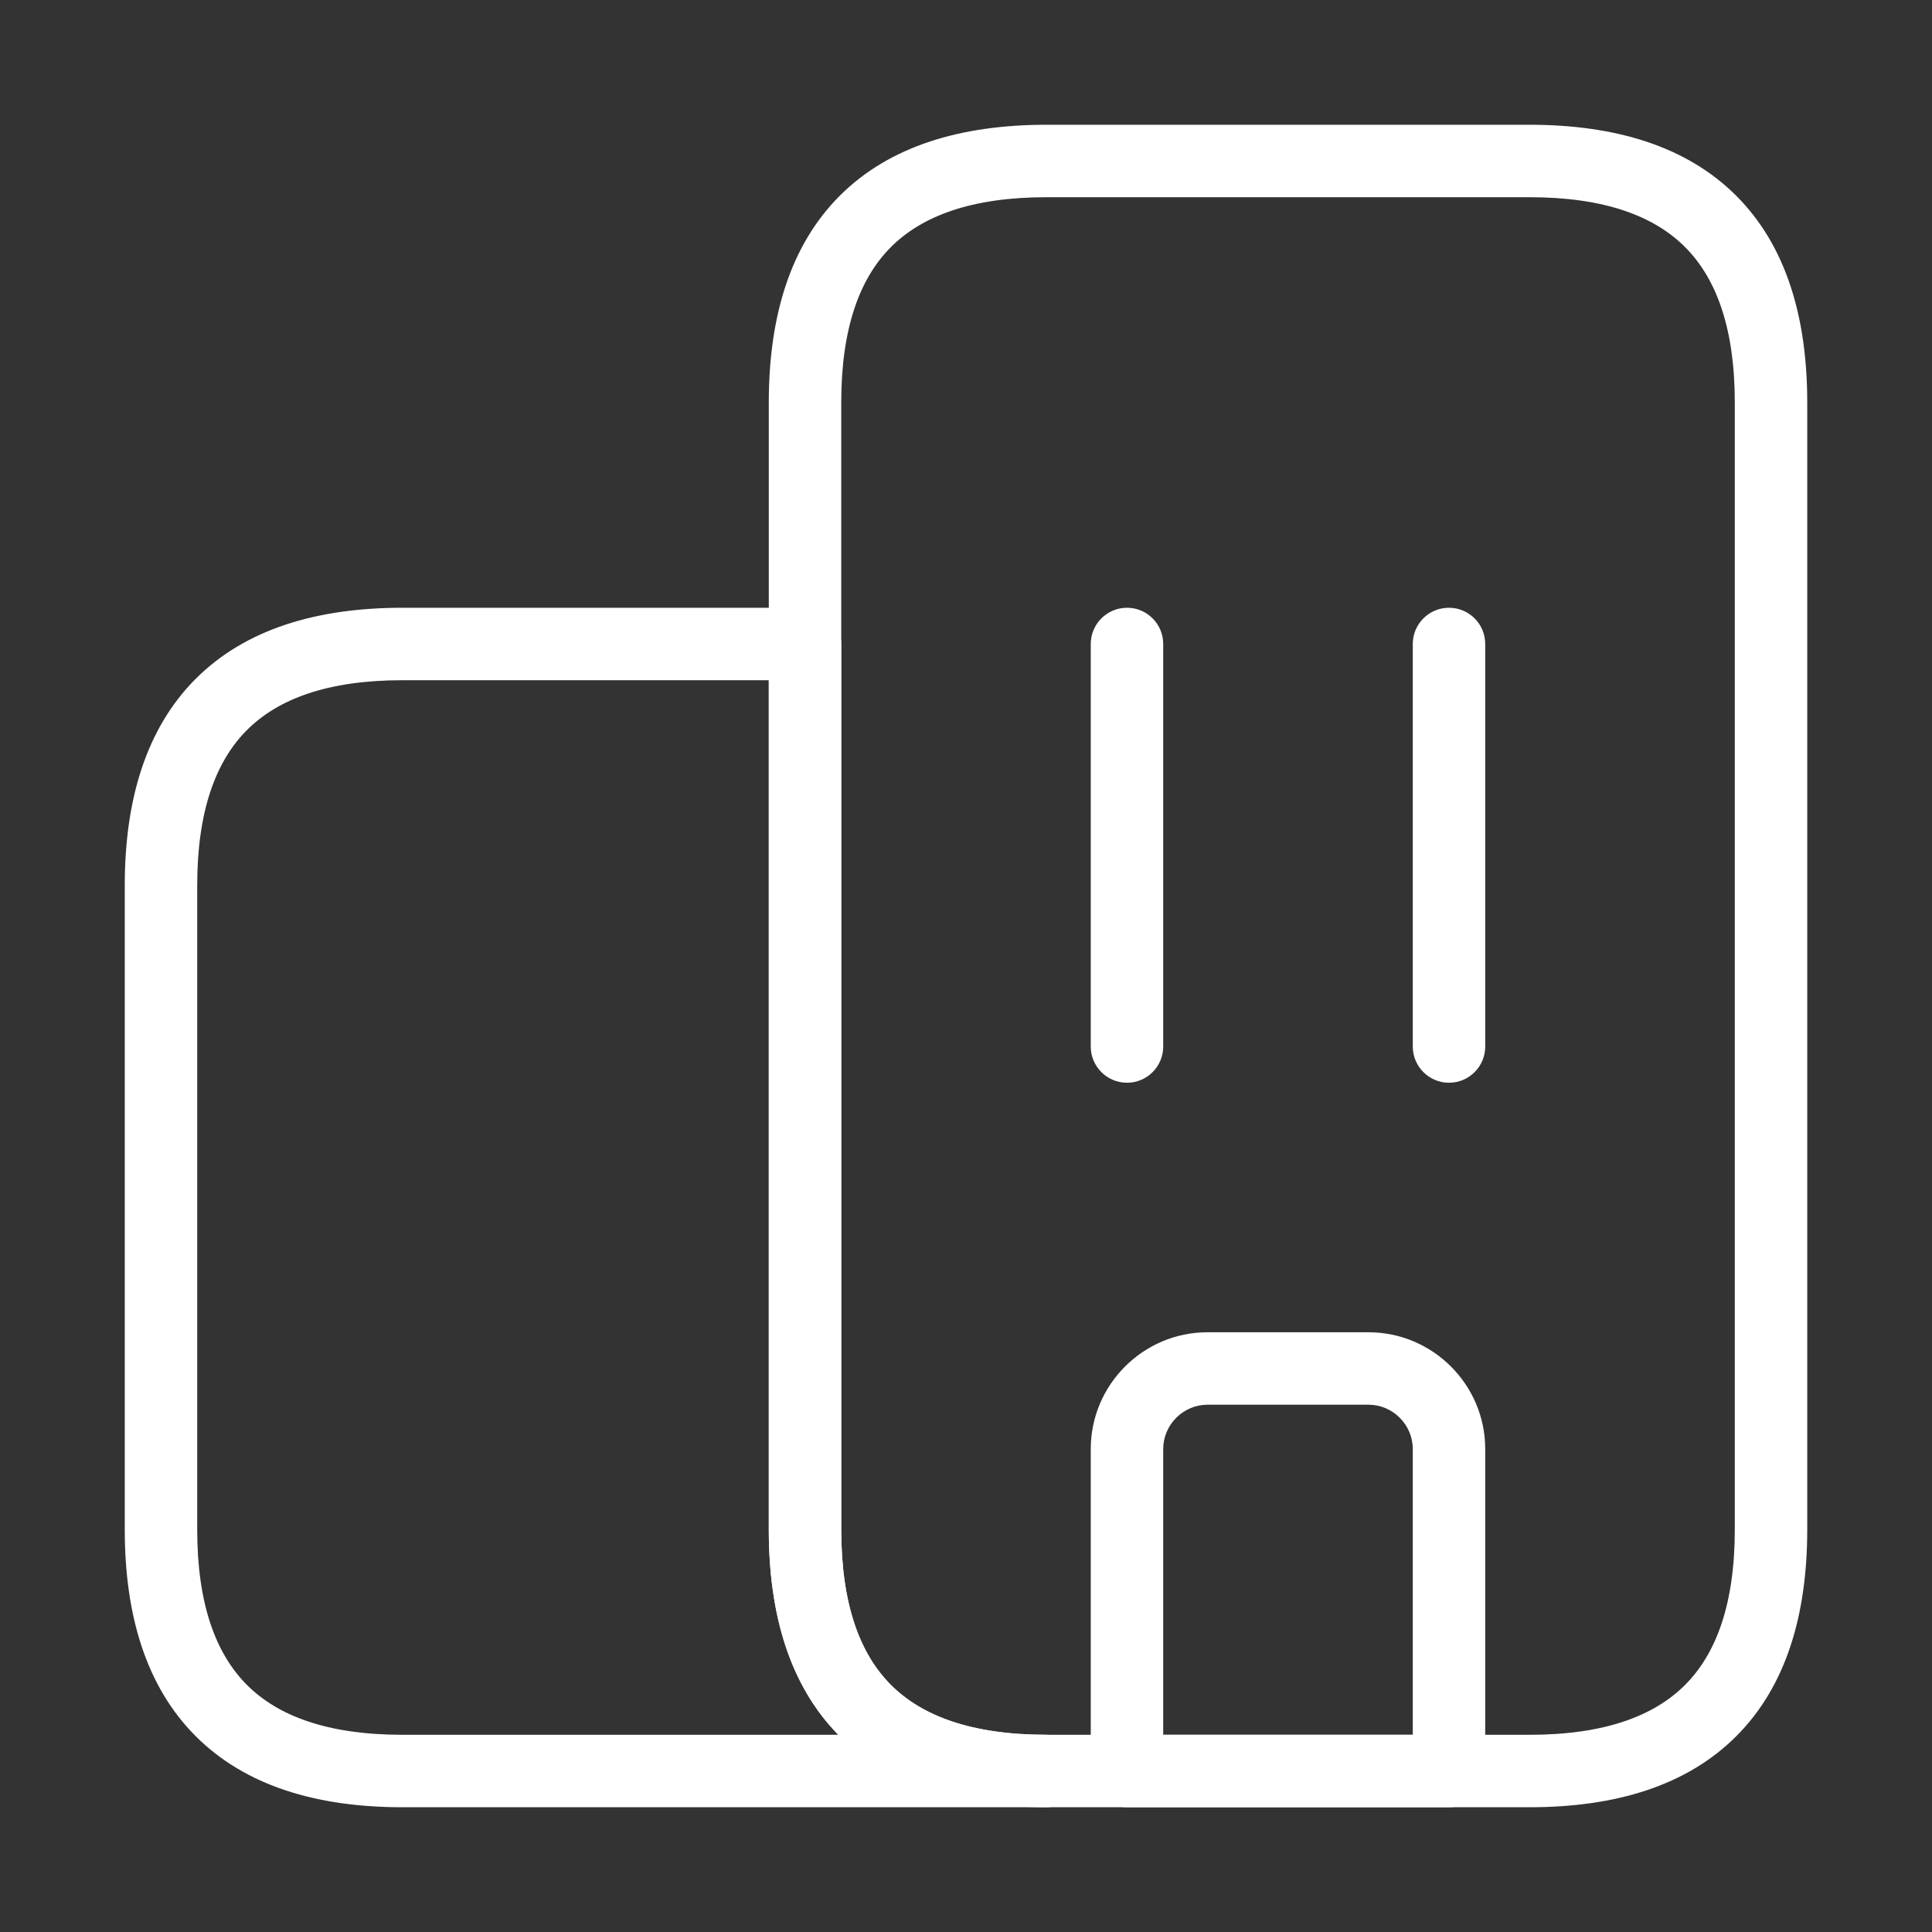
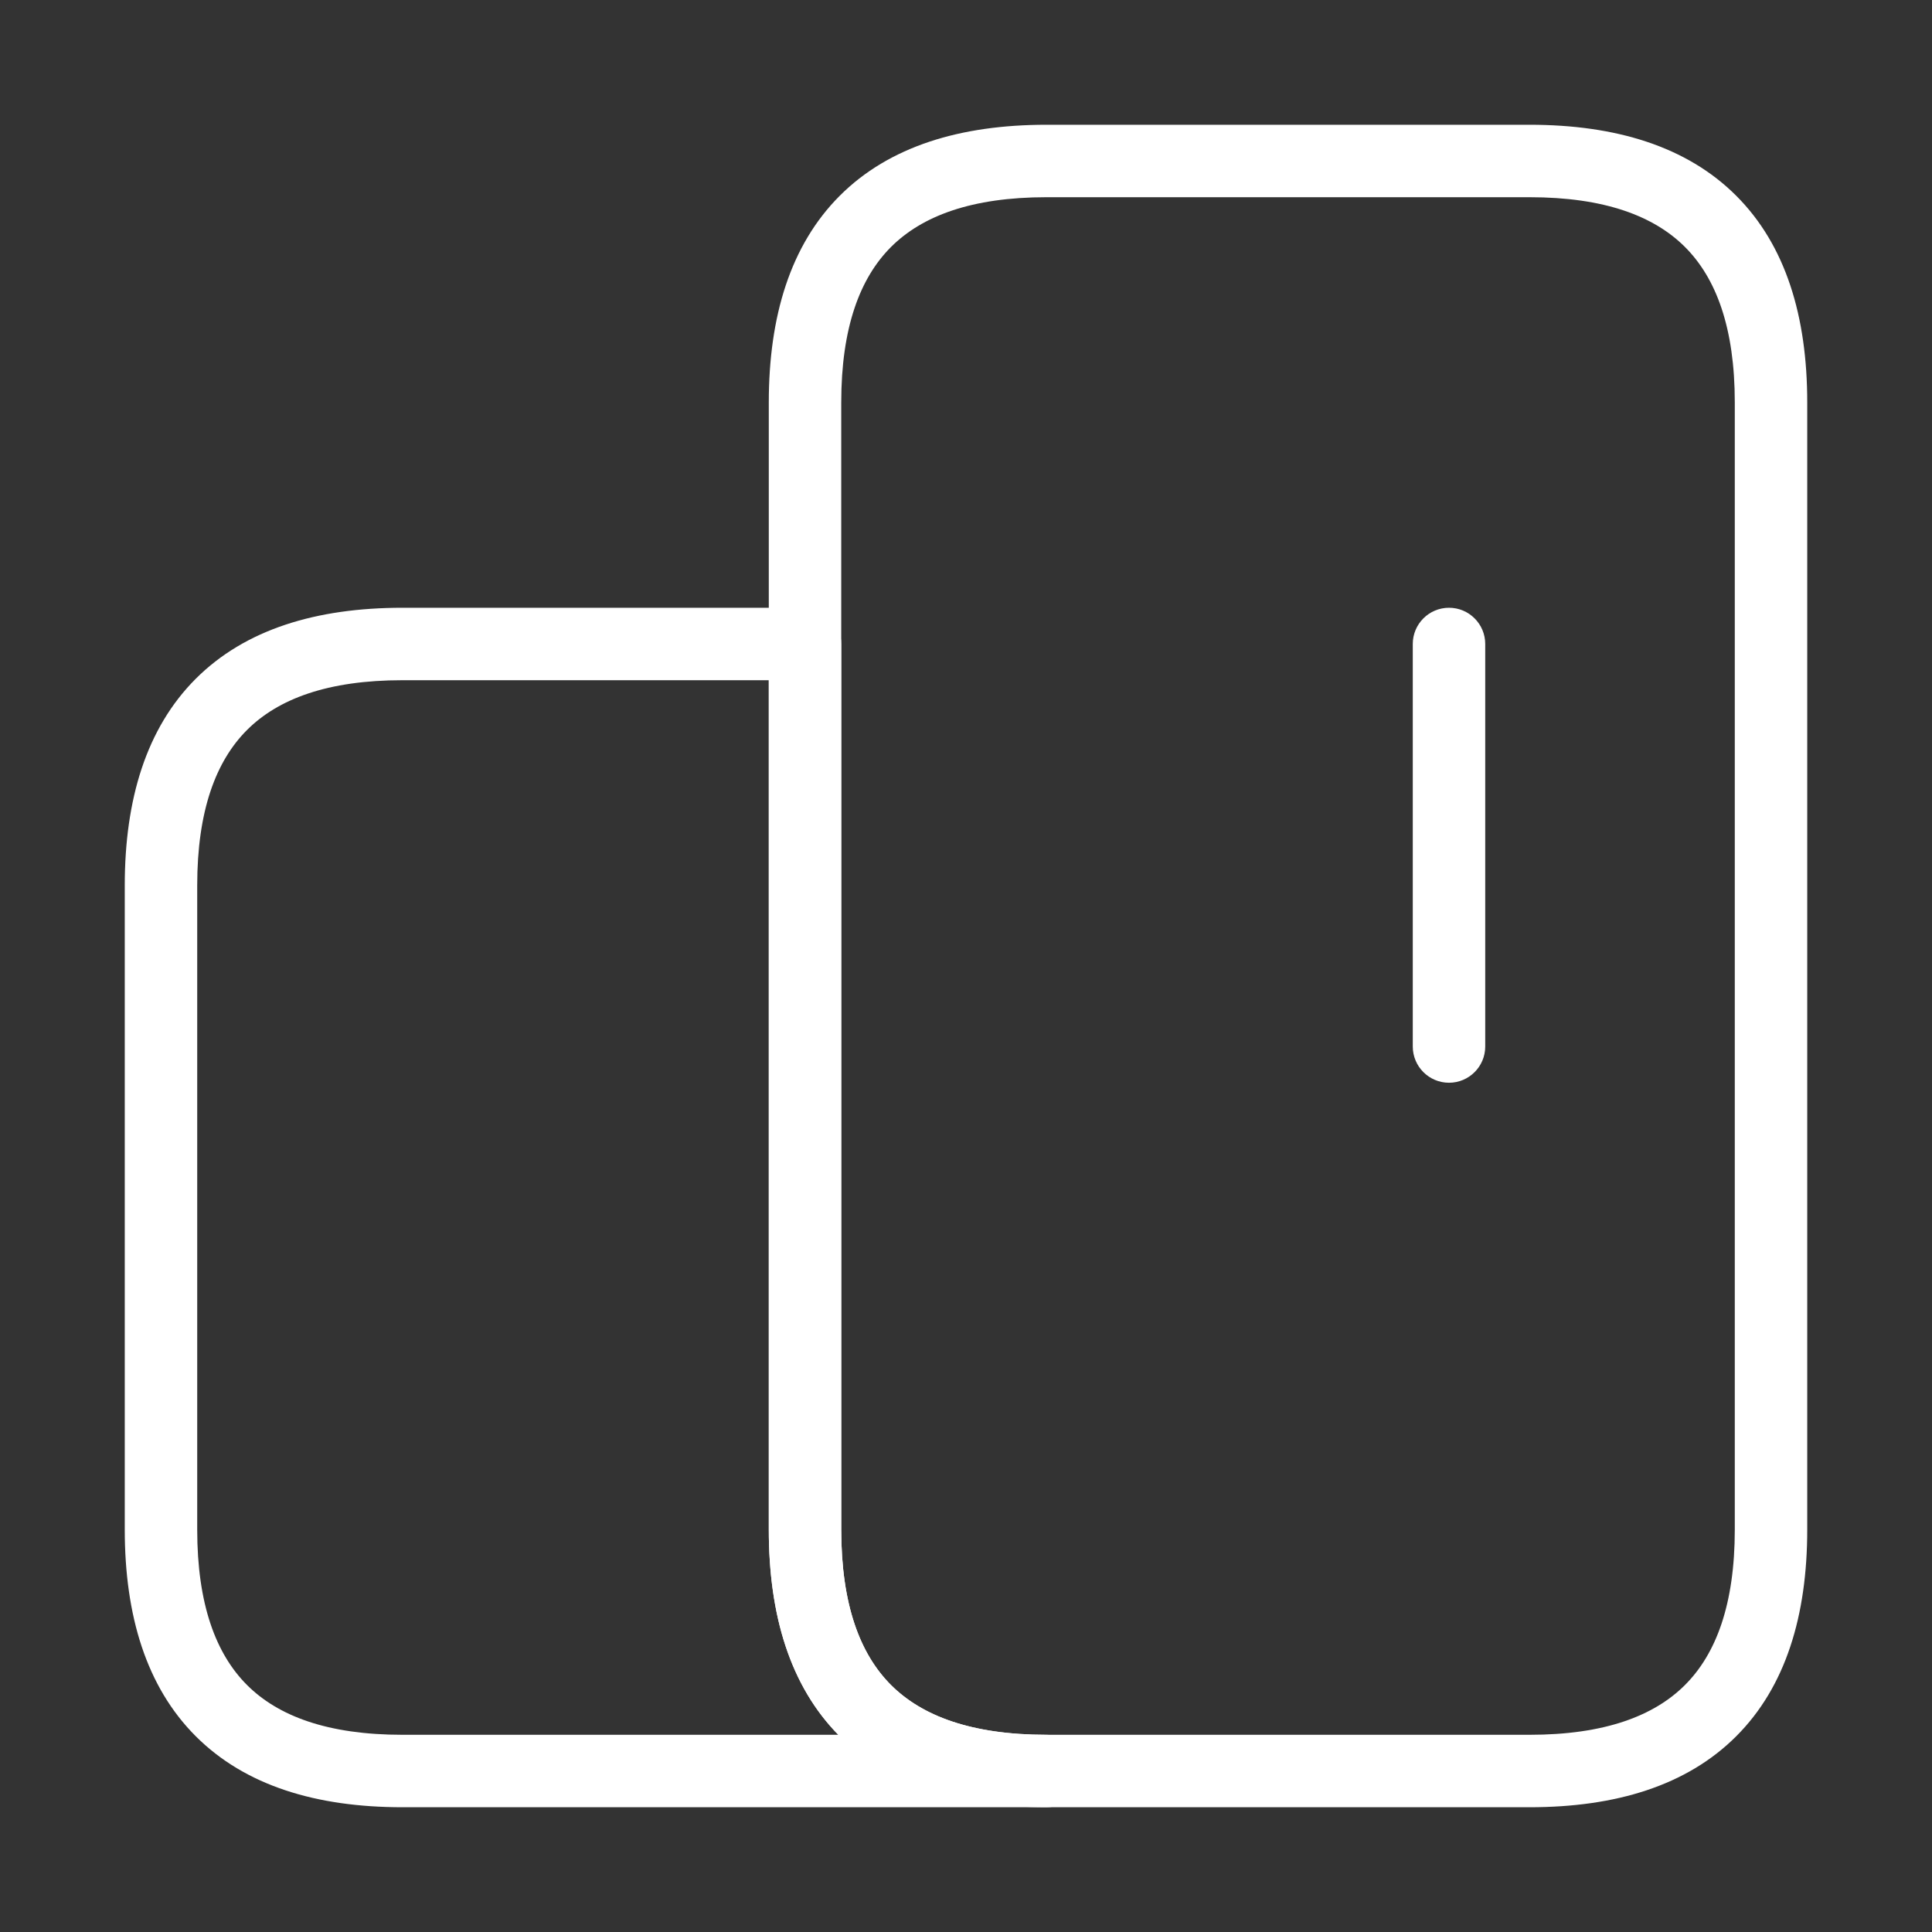
<svg xmlns="http://www.w3.org/2000/svg" width="40" height="40" viewBox="0 0 40 40" fill="none">
  <rect x="0" y="0" width="40" height="40" fill="#333333" stroke="none" />
  <path fill-rule="evenodd" clip-rule="evenodd" d="M5.114 15.114C4.471 15.757 4.083 16.782 4.083 18.333V31.667C4.083 33.218 4.471 34.243 5.114 34.886C5.757 35.529 6.782 35.917 8.333 35.917H17.356C16.354 34.894 15.917 33.431 15.917 31.667V14.083H8.333C6.782 14.083 5.757 14.471 5.114 15.114ZM21.667 35.917C20.116 35.917 19.09 35.529 18.447 34.886C17.804 34.243 17.417 33.218 17.417 31.667V13.333C17.417 12.919 17.081 12.583 16.667 12.583H8.333C6.551 12.583 5.077 13.029 4.053 14.053C3.029 15.077 2.583 16.551 2.583 18.333V31.667C2.583 33.449 3.029 34.923 4.053 35.947C5.077 36.971 6.551 37.417 8.333 37.417H21.667C22.081 37.417 22.417 37.081 22.417 36.667C22.417 36.252 22.081 35.917 21.667 35.917Z" fill="white" />
-   <path fill-rule="evenodd" clip-rule="evenodd" d="M23.333 12.583C23.748 12.583 24.083 12.919 24.083 13.333V21.667C24.083 22.081 23.748 22.417 23.333 22.417C22.919 22.417 22.583 22.081 22.583 21.667V13.333C22.583 12.919 22.919 12.583 23.333 12.583Z" fill="white" />
  <path fill-rule="evenodd" clip-rule="evenodd" d="M30 12.583C30.414 12.583 30.75 12.919 30.75 13.333V21.667C30.75 22.081 30.414 22.417 30 22.417C29.586 22.417 29.25 22.081 29.25 21.667V13.333C29.25 12.919 29.586 12.583 30 12.583Z" fill="white" />
-   <path fill-rule="evenodd" clip-rule="evenodd" d="M22.583 30C22.583 28.669 23.669 27.583 25 27.583H28.333C29.664 27.583 30.75 28.669 30.75 30V36.667C30.75 37.081 30.414 37.417 30 37.417H23.333C22.919 37.417 22.583 37.081 22.583 36.667V30ZM25 29.083C24.498 29.083 24.083 29.497 24.083 30V35.917H29.25V30C29.25 29.497 28.836 29.083 28.333 29.083H25Z" fill="white" />
  <path fill-rule="evenodd" clip-rule="evenodd" d="M18.447 5.114C17.804 5.757 17.417 6.782 17.417 8.333V31.667C17.417 33.218 17.804 34.243 18.447 34.886C19.09 35.529 20.116 35.917 21.667 35.917H31.667C33.218 35.917 34.243 35.529 34.886 34.886C35.529 34.243 35.917 33.218 35.917 31.667V8.333C35.917 6.782 35.529 5.757 34.886 5.114C34.243 4.471 33.218 4.083 31.667 4.083H21.667C20.116 4.083 19.09 4.471 18.447 5.114ZM17.386 4.053C18.41 3.029 19.884 2.583 21.667 2.583H31.667C33.449 2.583 34.923 3.029 35.947 4.053C36.971 5.077 37.417 6.551 37.417 8.333V31.667C37.417 33.449 36.971 34.923 35.947 35.947C34.923 36.971 33.449 37.417 31.667 37.417H21.667C19.884 37.417 18.41 36.971 17.386 35.947C16.363 34.923 15.917 33.449 15.917 31.667V8.333C15.917 6.551 16.363 5.077 17.386 4.053Z" fill="white" />
</svg>